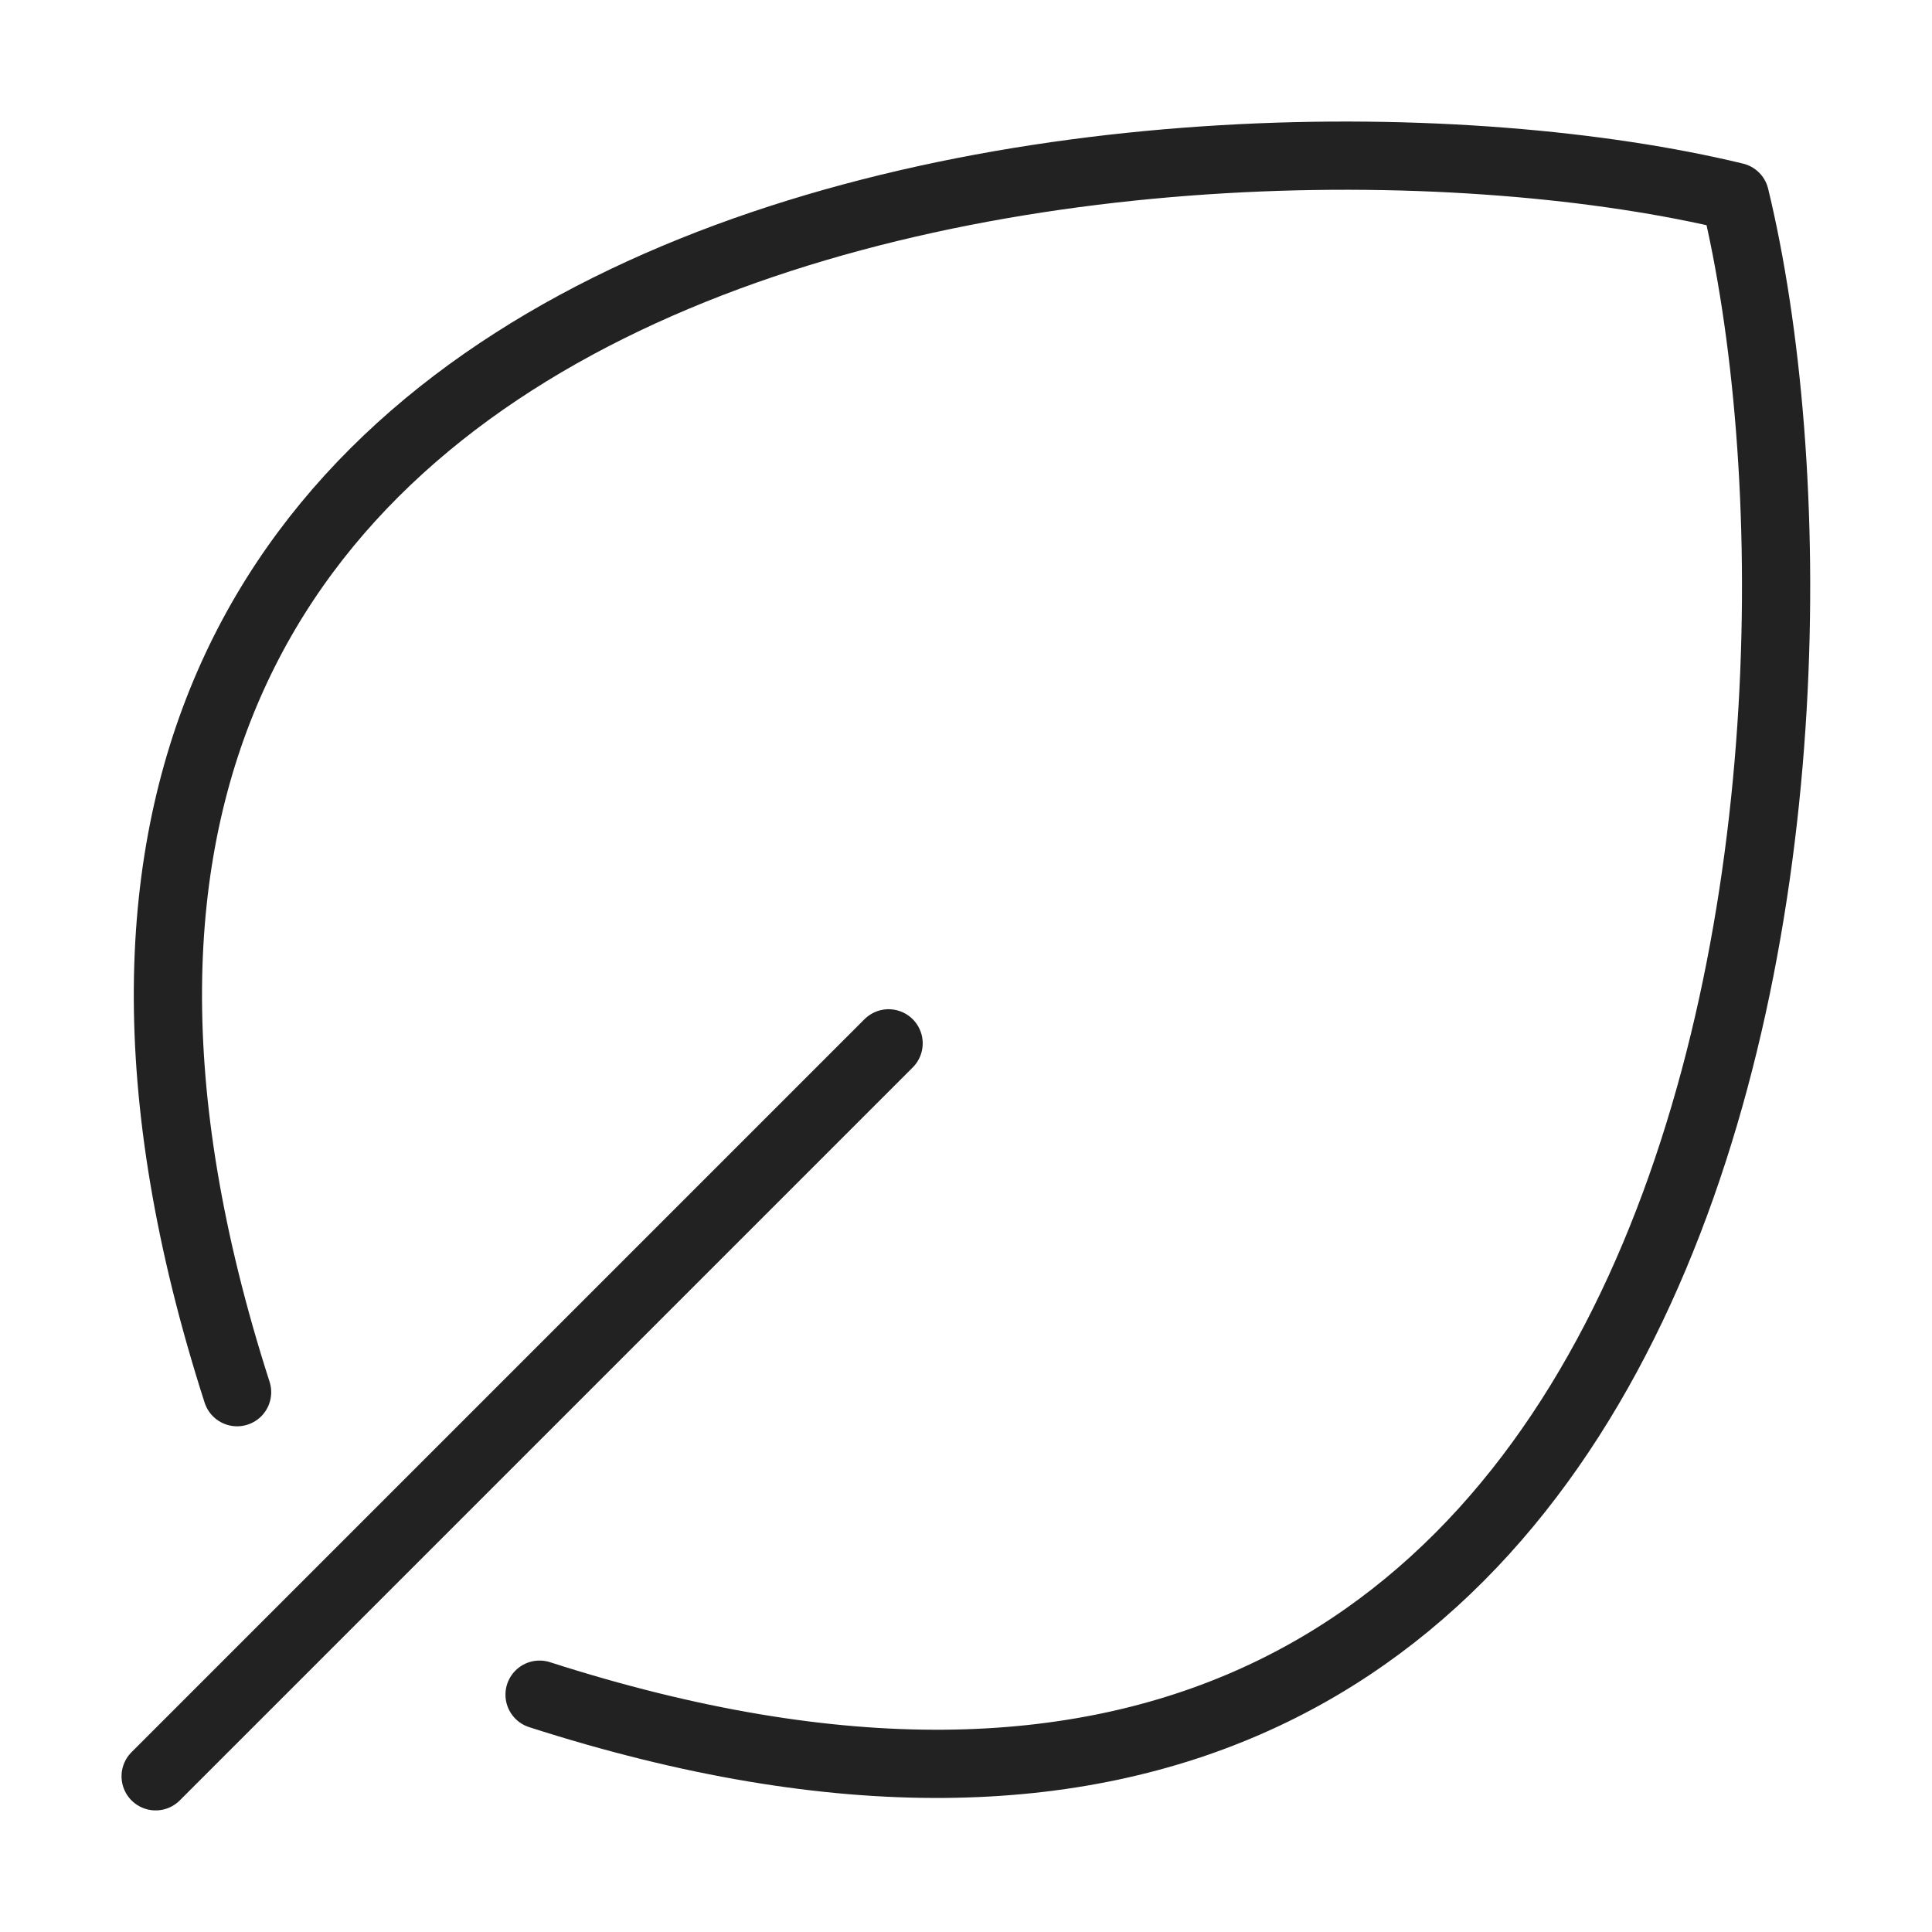
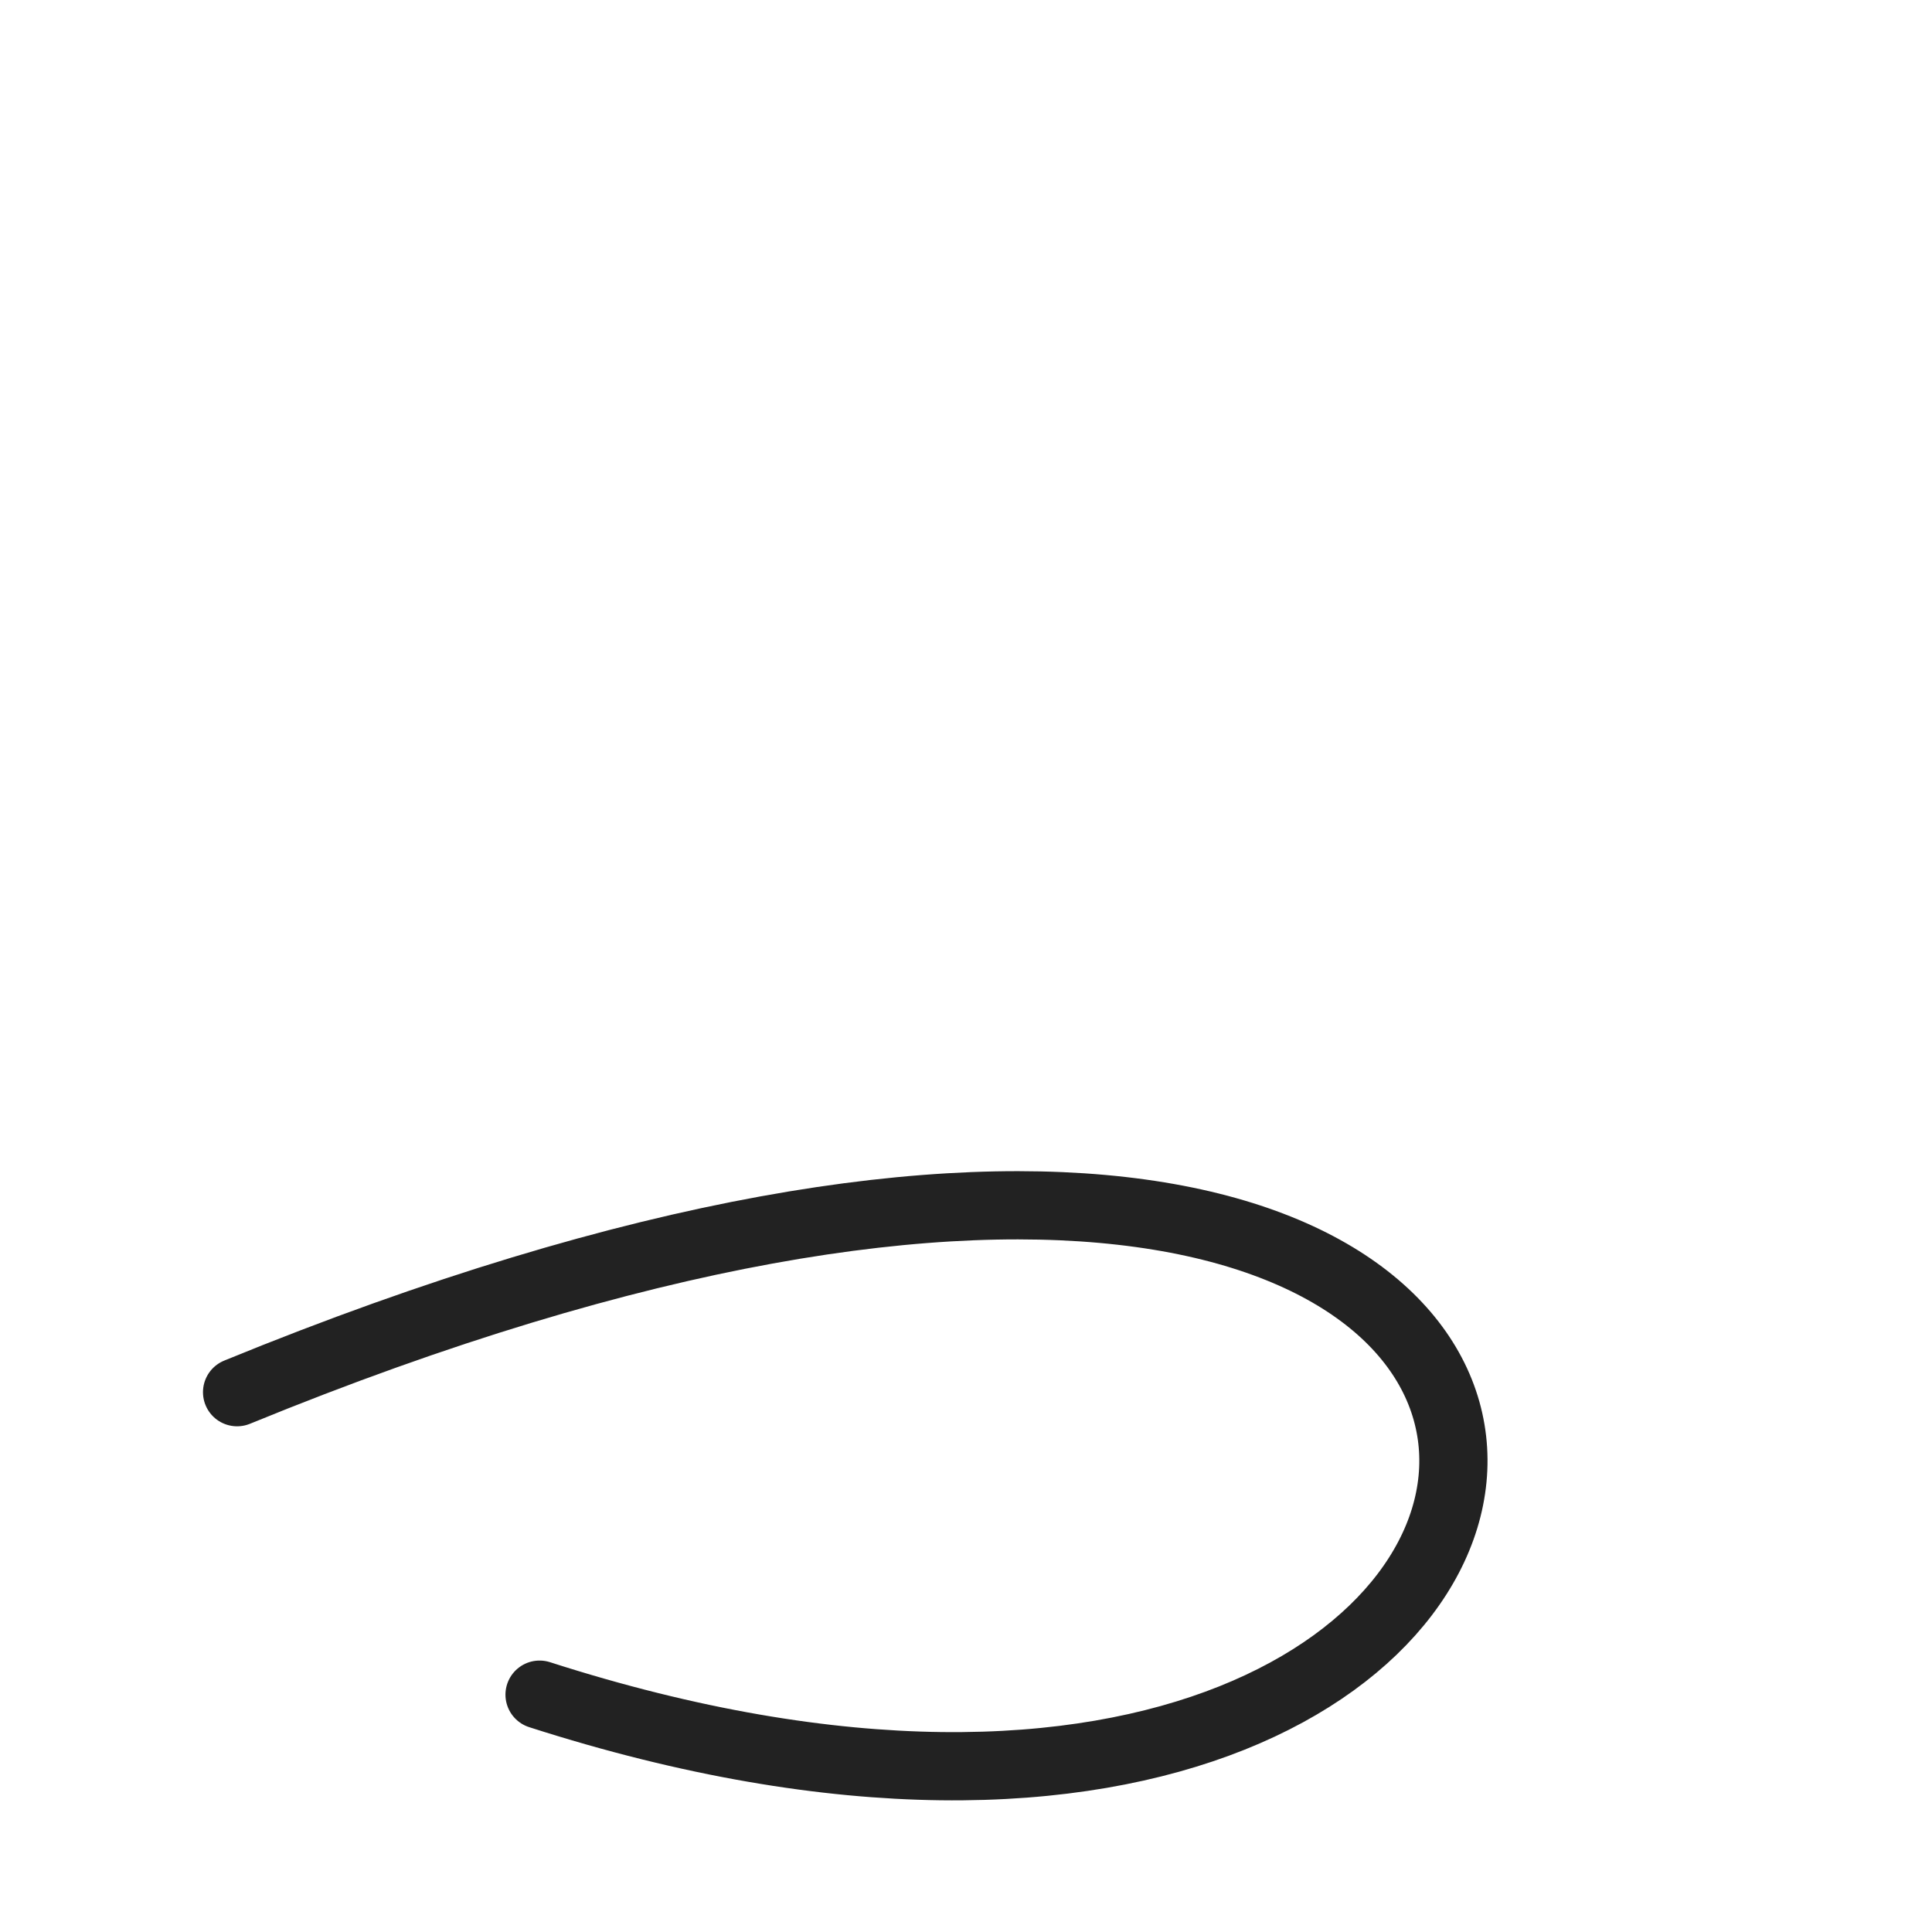
<svg xmlns="http://www.w3.org/2000/svg" width="32" height="32" viewBox="0 0 32 32" fill="none">
-   <path d="M3.927 23.059C-2.523 2.999 19.967 1.139 28.737 3.259C30.857 12.029 28.997 34.519 8.937 28.069" stroke="#222222" stroke-width="1.13" stroke-linecap="round" stroke-linejoin="round" />
-   <path d="M14.718 17.281L2.578 29.421" stroke="#222222" stroke-width="1.13" stroke-linecap="round" stroke-linejoin="round" />
+   <path d="M3.927 23.059C30.857 12.029 28.997 34.519 8.937 28.069" stroke="#222222" stroke-width="1.13" stroke-linecap="round" stroke-linejoin="round" />
</svg>